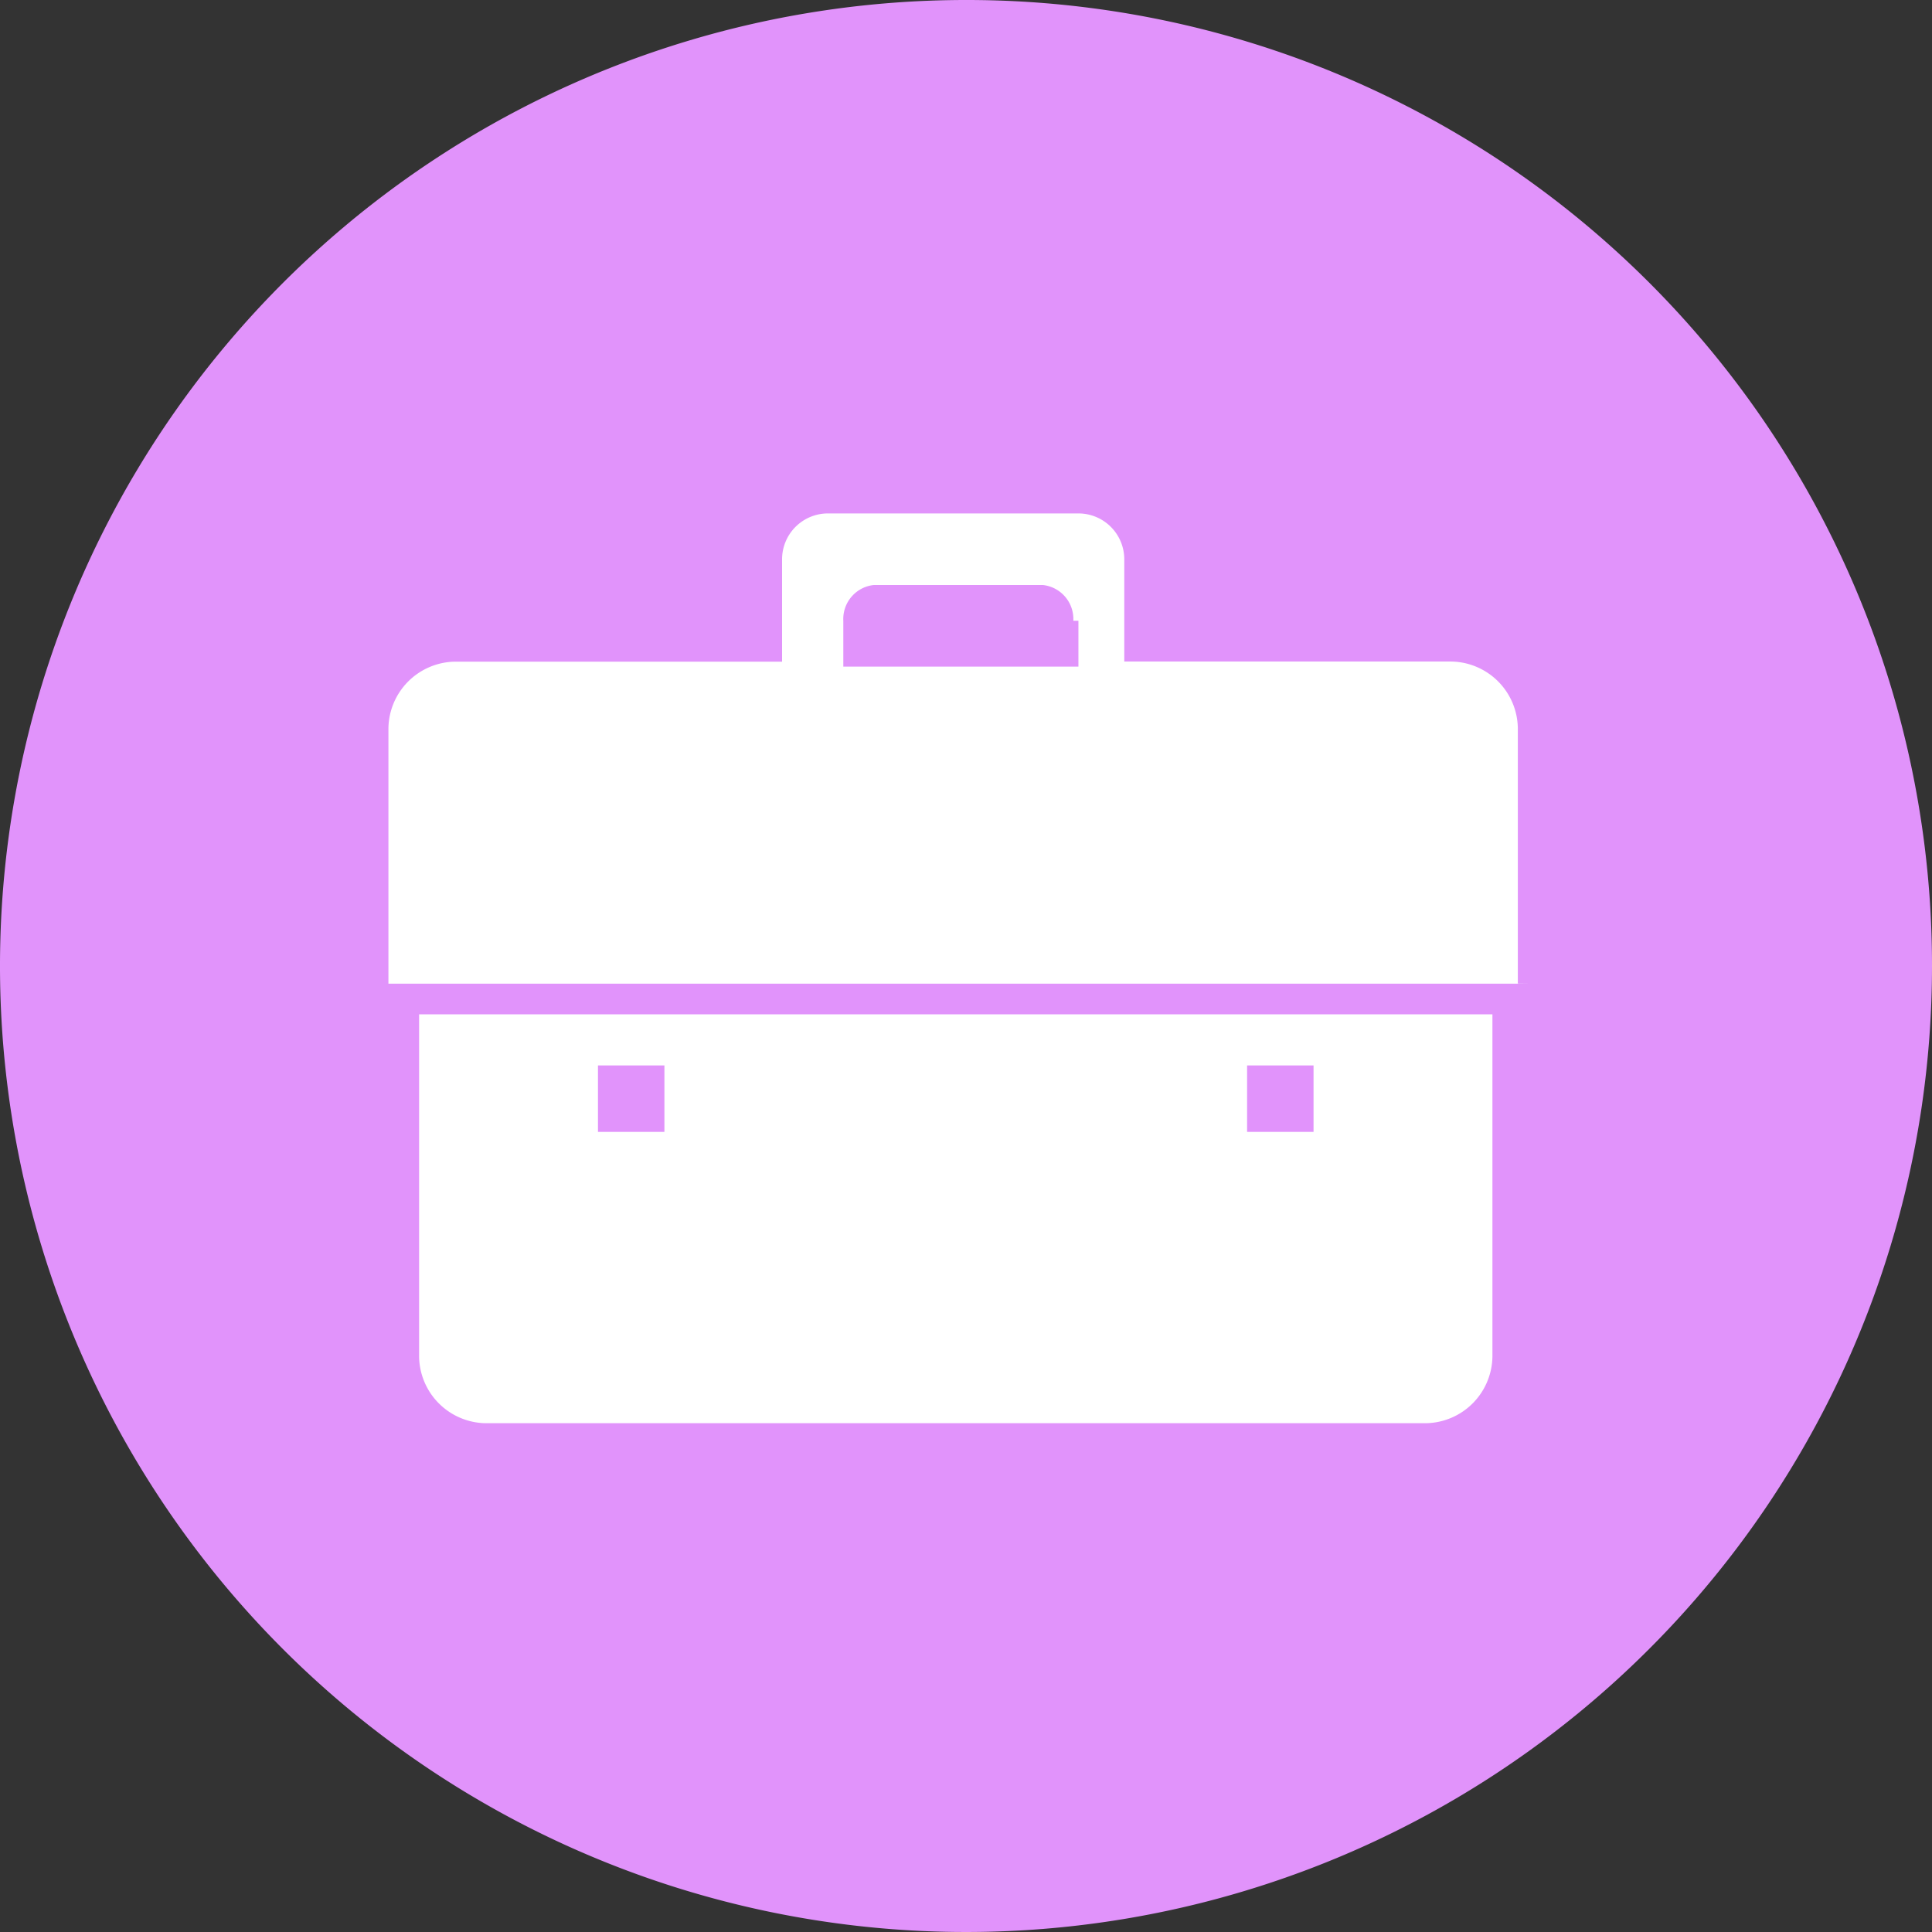
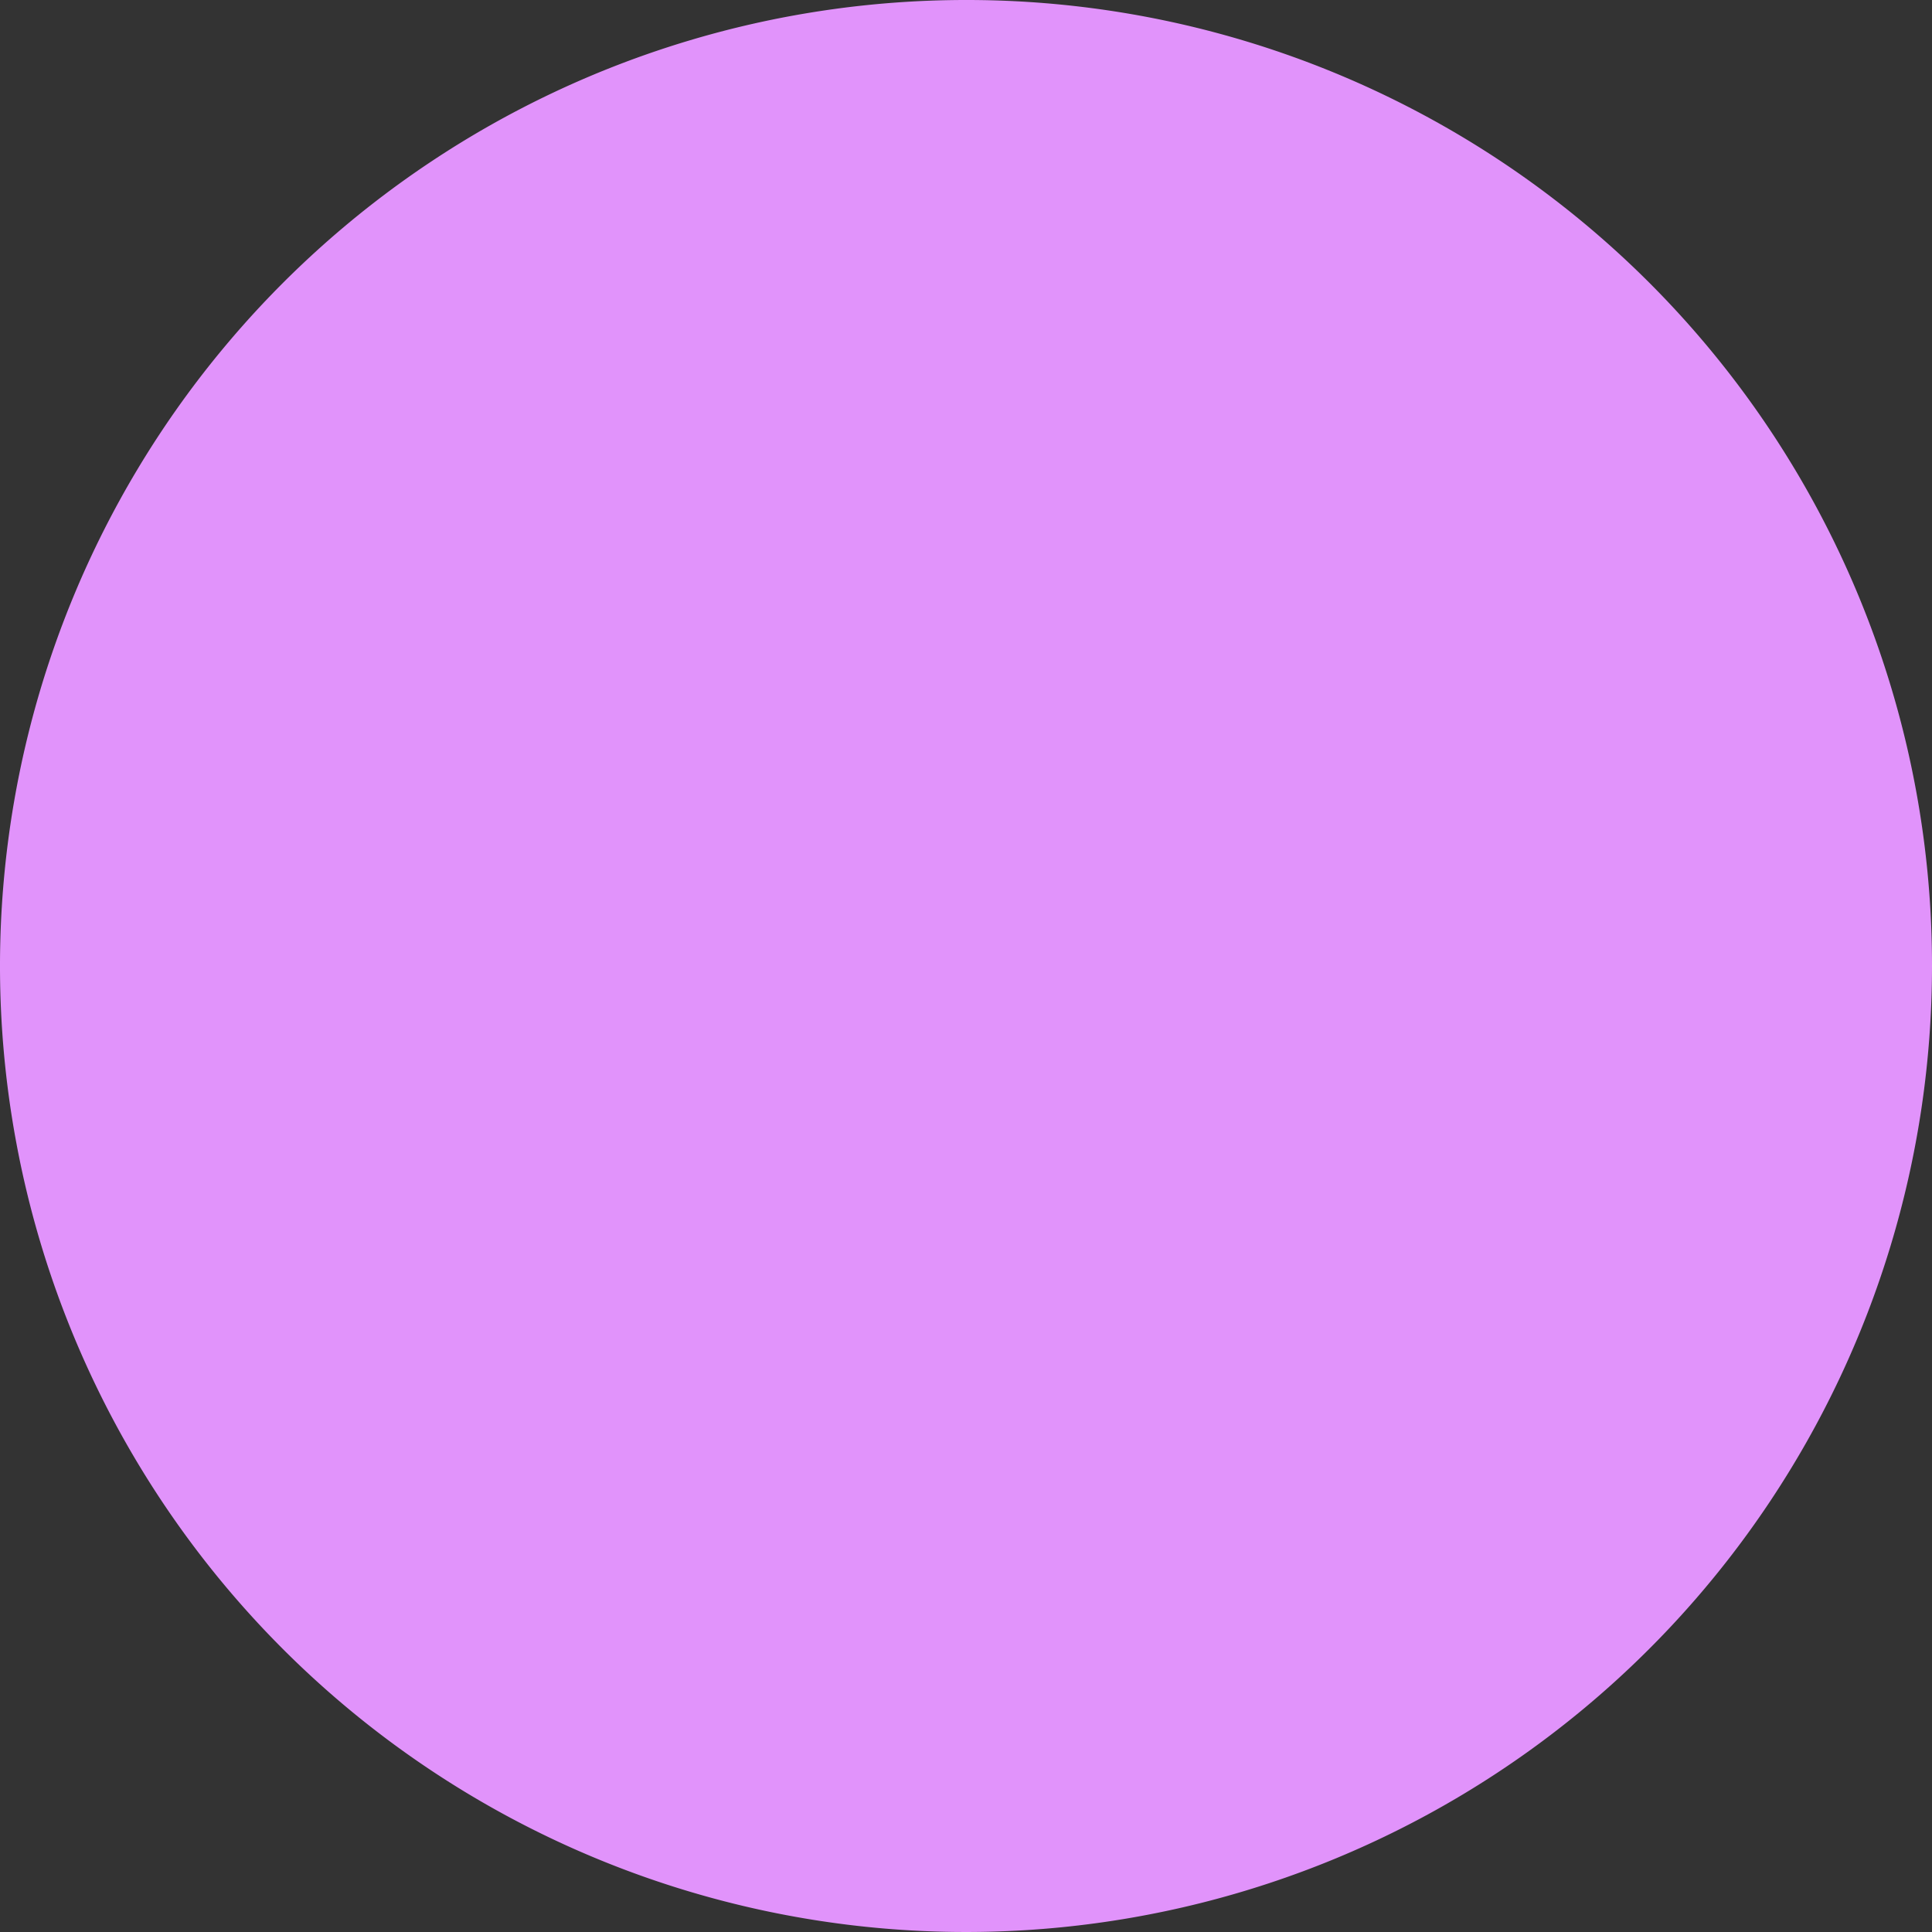
<svg xmlns="http://www.w3.org/2000/svg" width="80" height="80" viewBox="0 0 80 80">
  <rect x="0" y="0" width="80" height="80" fill="#333333" stroke="none" />
  <g id="Insurer_Mgmt" data-name="Insurer Mgmt" transform="translate(-295.4 -193.5)">
-     <path id="Path_7748" data-name="Path 7748" d="M375.4,233.5a40,40,0,1,1-40-40A39.968,39.968,0,0,1,375.4,233.5Z" fill="#e193fb" />
+     <path id="Path_7748" data-name="Path 7748" d="M375.4,233.5a40,40,0,1,1-40-40A39.968,39.968,0,0,1,375.4,233.5" fill="#e193fb" />
    <g id="XMLID_384_" transform="translate(311.484 214.76)">
      <g id="Group_6449" data-name="Group 6449">
-         <path id="Path_7749" data-name="Path 7749" d="M331.36,207.044a1.415,1.415,0,0,0-1.27-1.481h-6.984a1.415,1.415,0,0,0-1.27,1.481v1.9h9.735v-1.9ZM350.2,222.071H303V211.489a2.8,2.8,0,0,1,2.751-2.751H319.3V204.5a1.9,1.9,0,0,1,1.9-1.9h10.37a1.9,1.9,0,0,1,1.9,1.9v4.233h13.545a2.8,2.8,0,0,1,2.751,2.751v10.582Z" transform="translate(-303 -202.6)" fill="#fff" />
-         <path id="Path_7750" data-name="Path 7750" d="M340.637,217.268v-2.751h-2.751v2.751Zm7.407,9.312a2.8,2.8,0,0,1-2.751,2.751H306.351a2.8,2.8,0,0,1-2.751-2.751V212.4h44.444v14.18Zm-34.286-9.312v-2.751h-2.751v2.751Z" transform="translate(-302.33 -191.659)" fill="#fff" />
-       </g>
+         </g>
    </g>
  </g>
</svg>